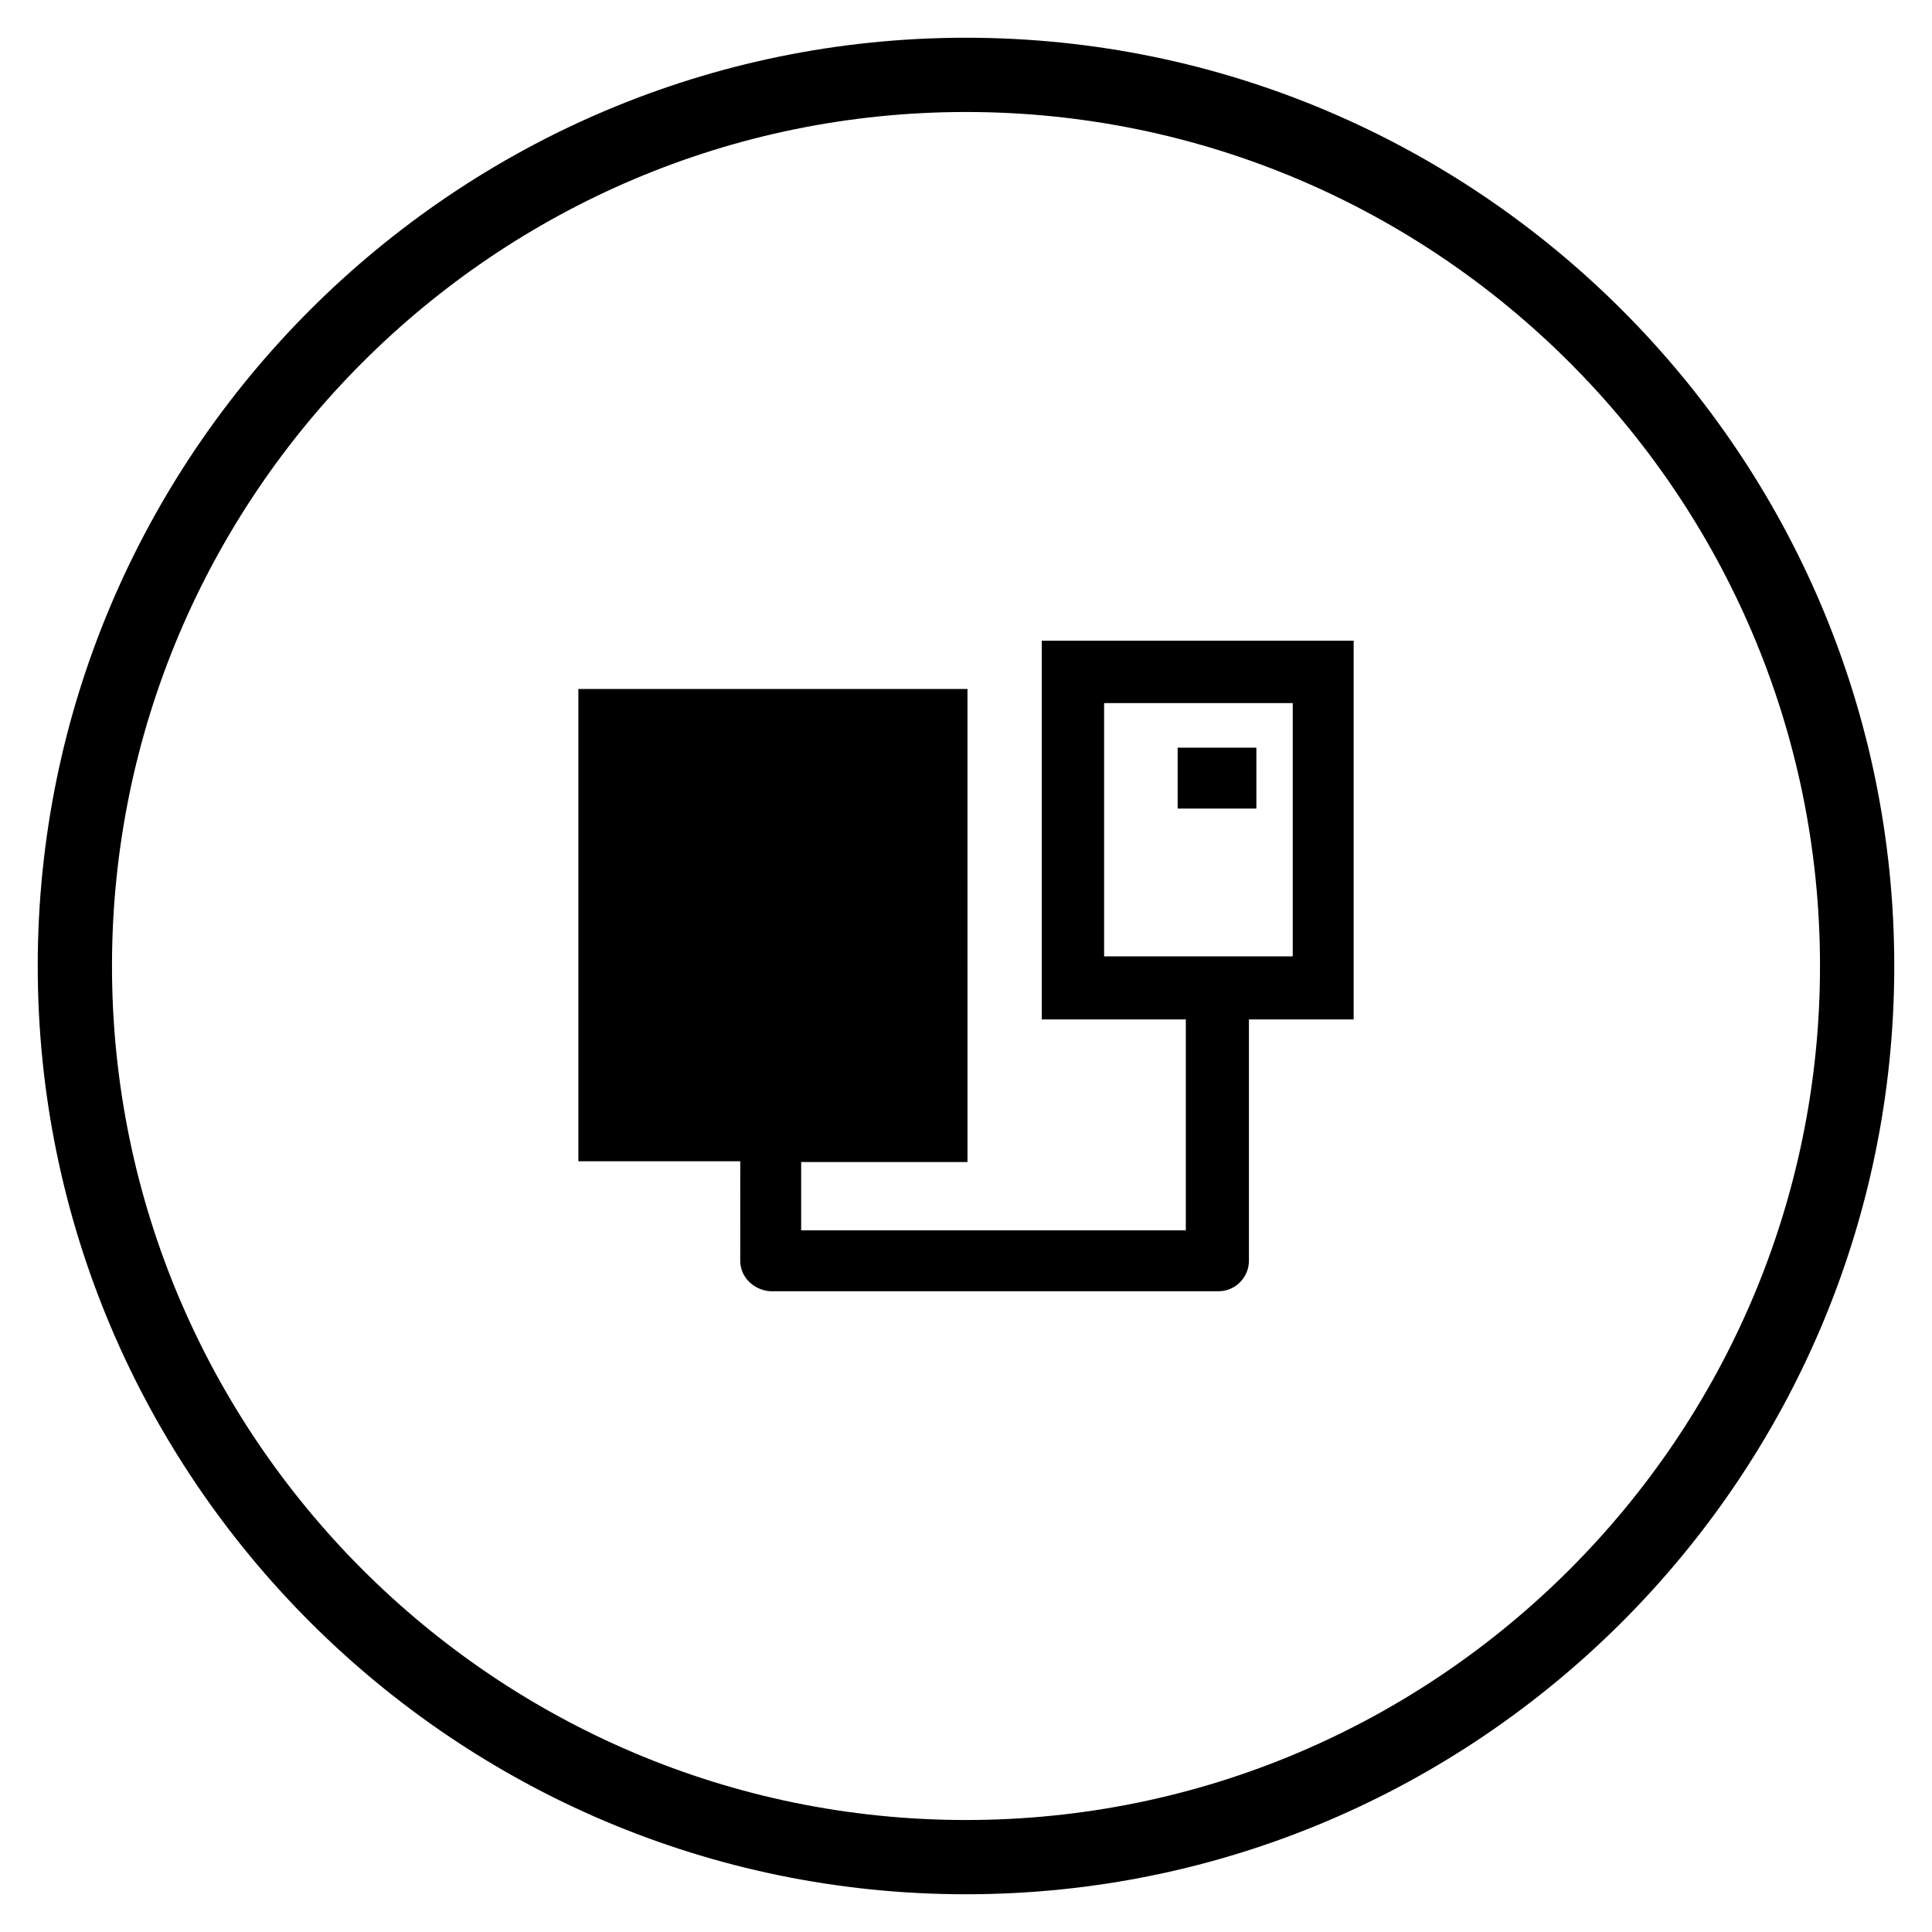
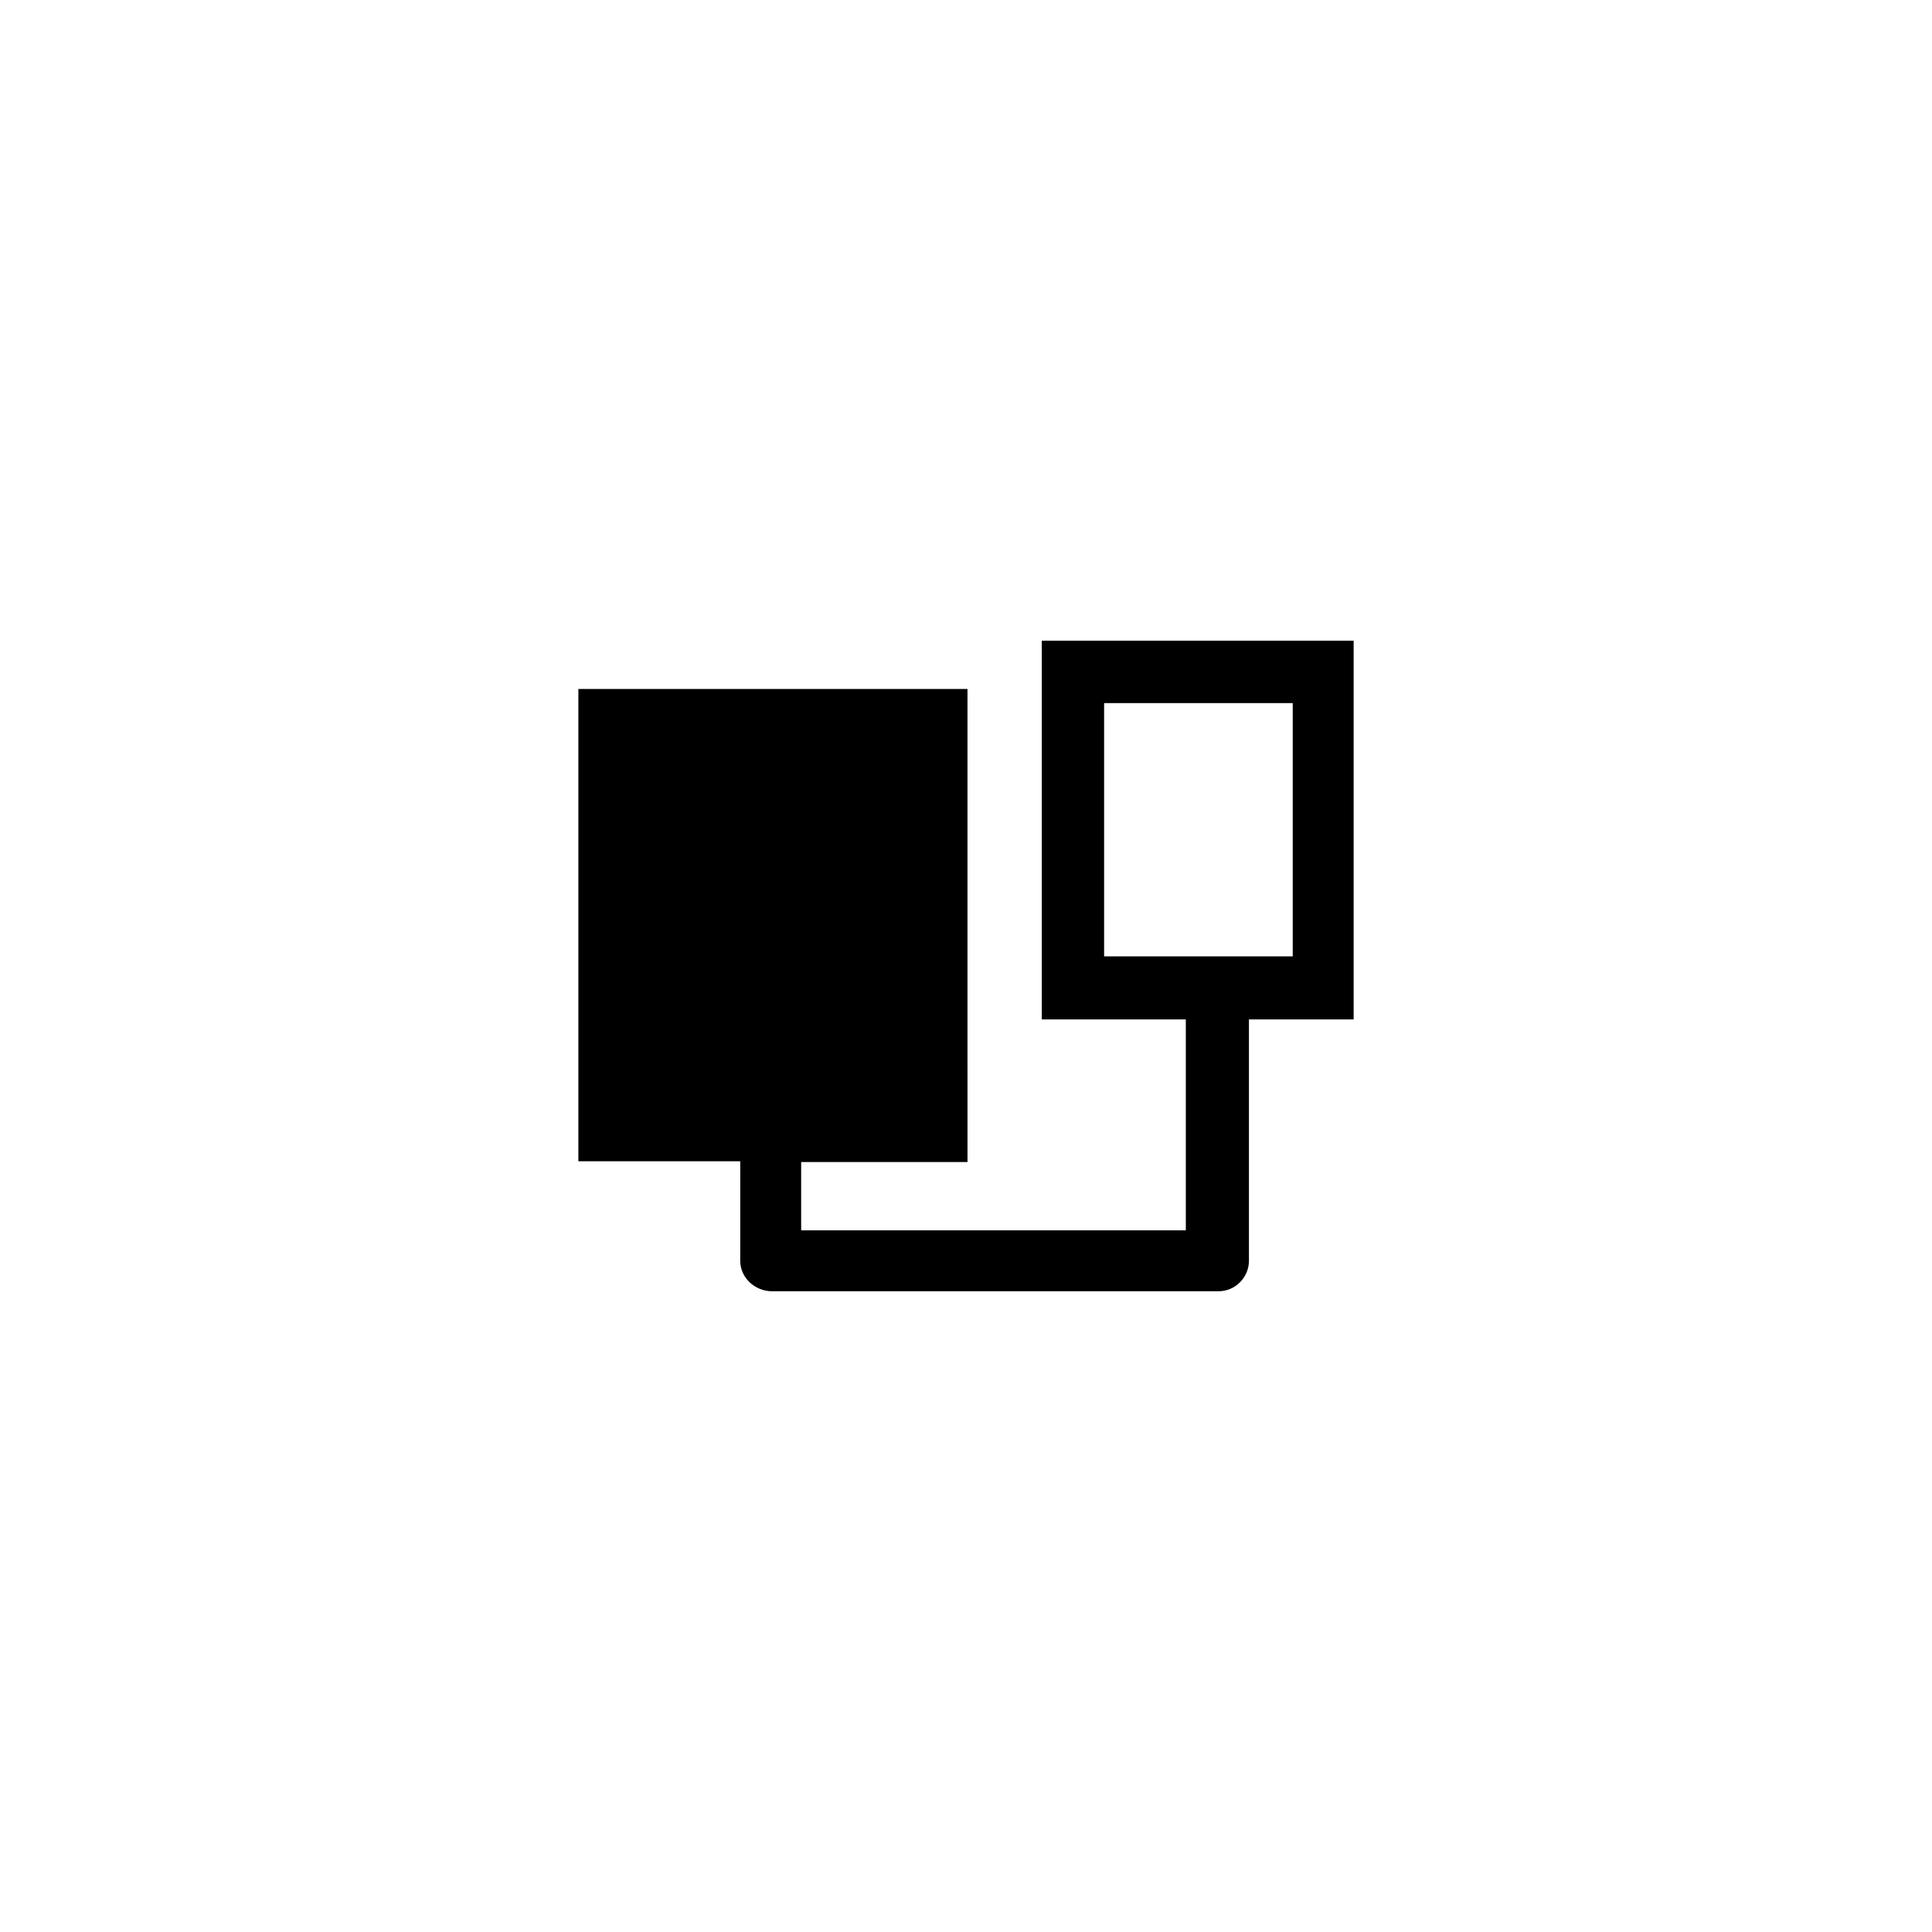
<svg xmlns="http://www.w3.org/2000/svg" fill="#000000" width="800px" height="800px" version="1.1" viewBox="144 144 512 512">
  <g>
-     <path d="m400 646c-135.6 0-246-110.41-246-246 0-135.6 110.41-246 246-246 135.59 0 246 110.41 246 246 0 135.6-110.41 246-246 246zm0-472.32c-124.77 0-226.32 101.55-226.32 226.32s101.55 226.32 226.32 226.32c124.77 0 226.32-101.55 226.32-226.32 0-124.77-101.55-226.32-226.32-226.32z" />
    <path d="m340.17 478.13c0 4.527 3.938 8.07 8.461 8.07l118.28-0.004c4.527 0 8.07-3.738 8.07-8.07v-63.961h27.75v-100.37h-82.656v100.37h38.18v55.891h-101.94v-18.105h44.082l-0.004-125.36h-103.12v125.16h42.902zm96.43-80.688v-67.109h49.988v67.109z" />
-     <path d="m456.09 342.14h20.859v16.137h-20.859z" />
+     <path d="m456.09 342.14h20.859h-20.859z" />
  </g>
</svg>